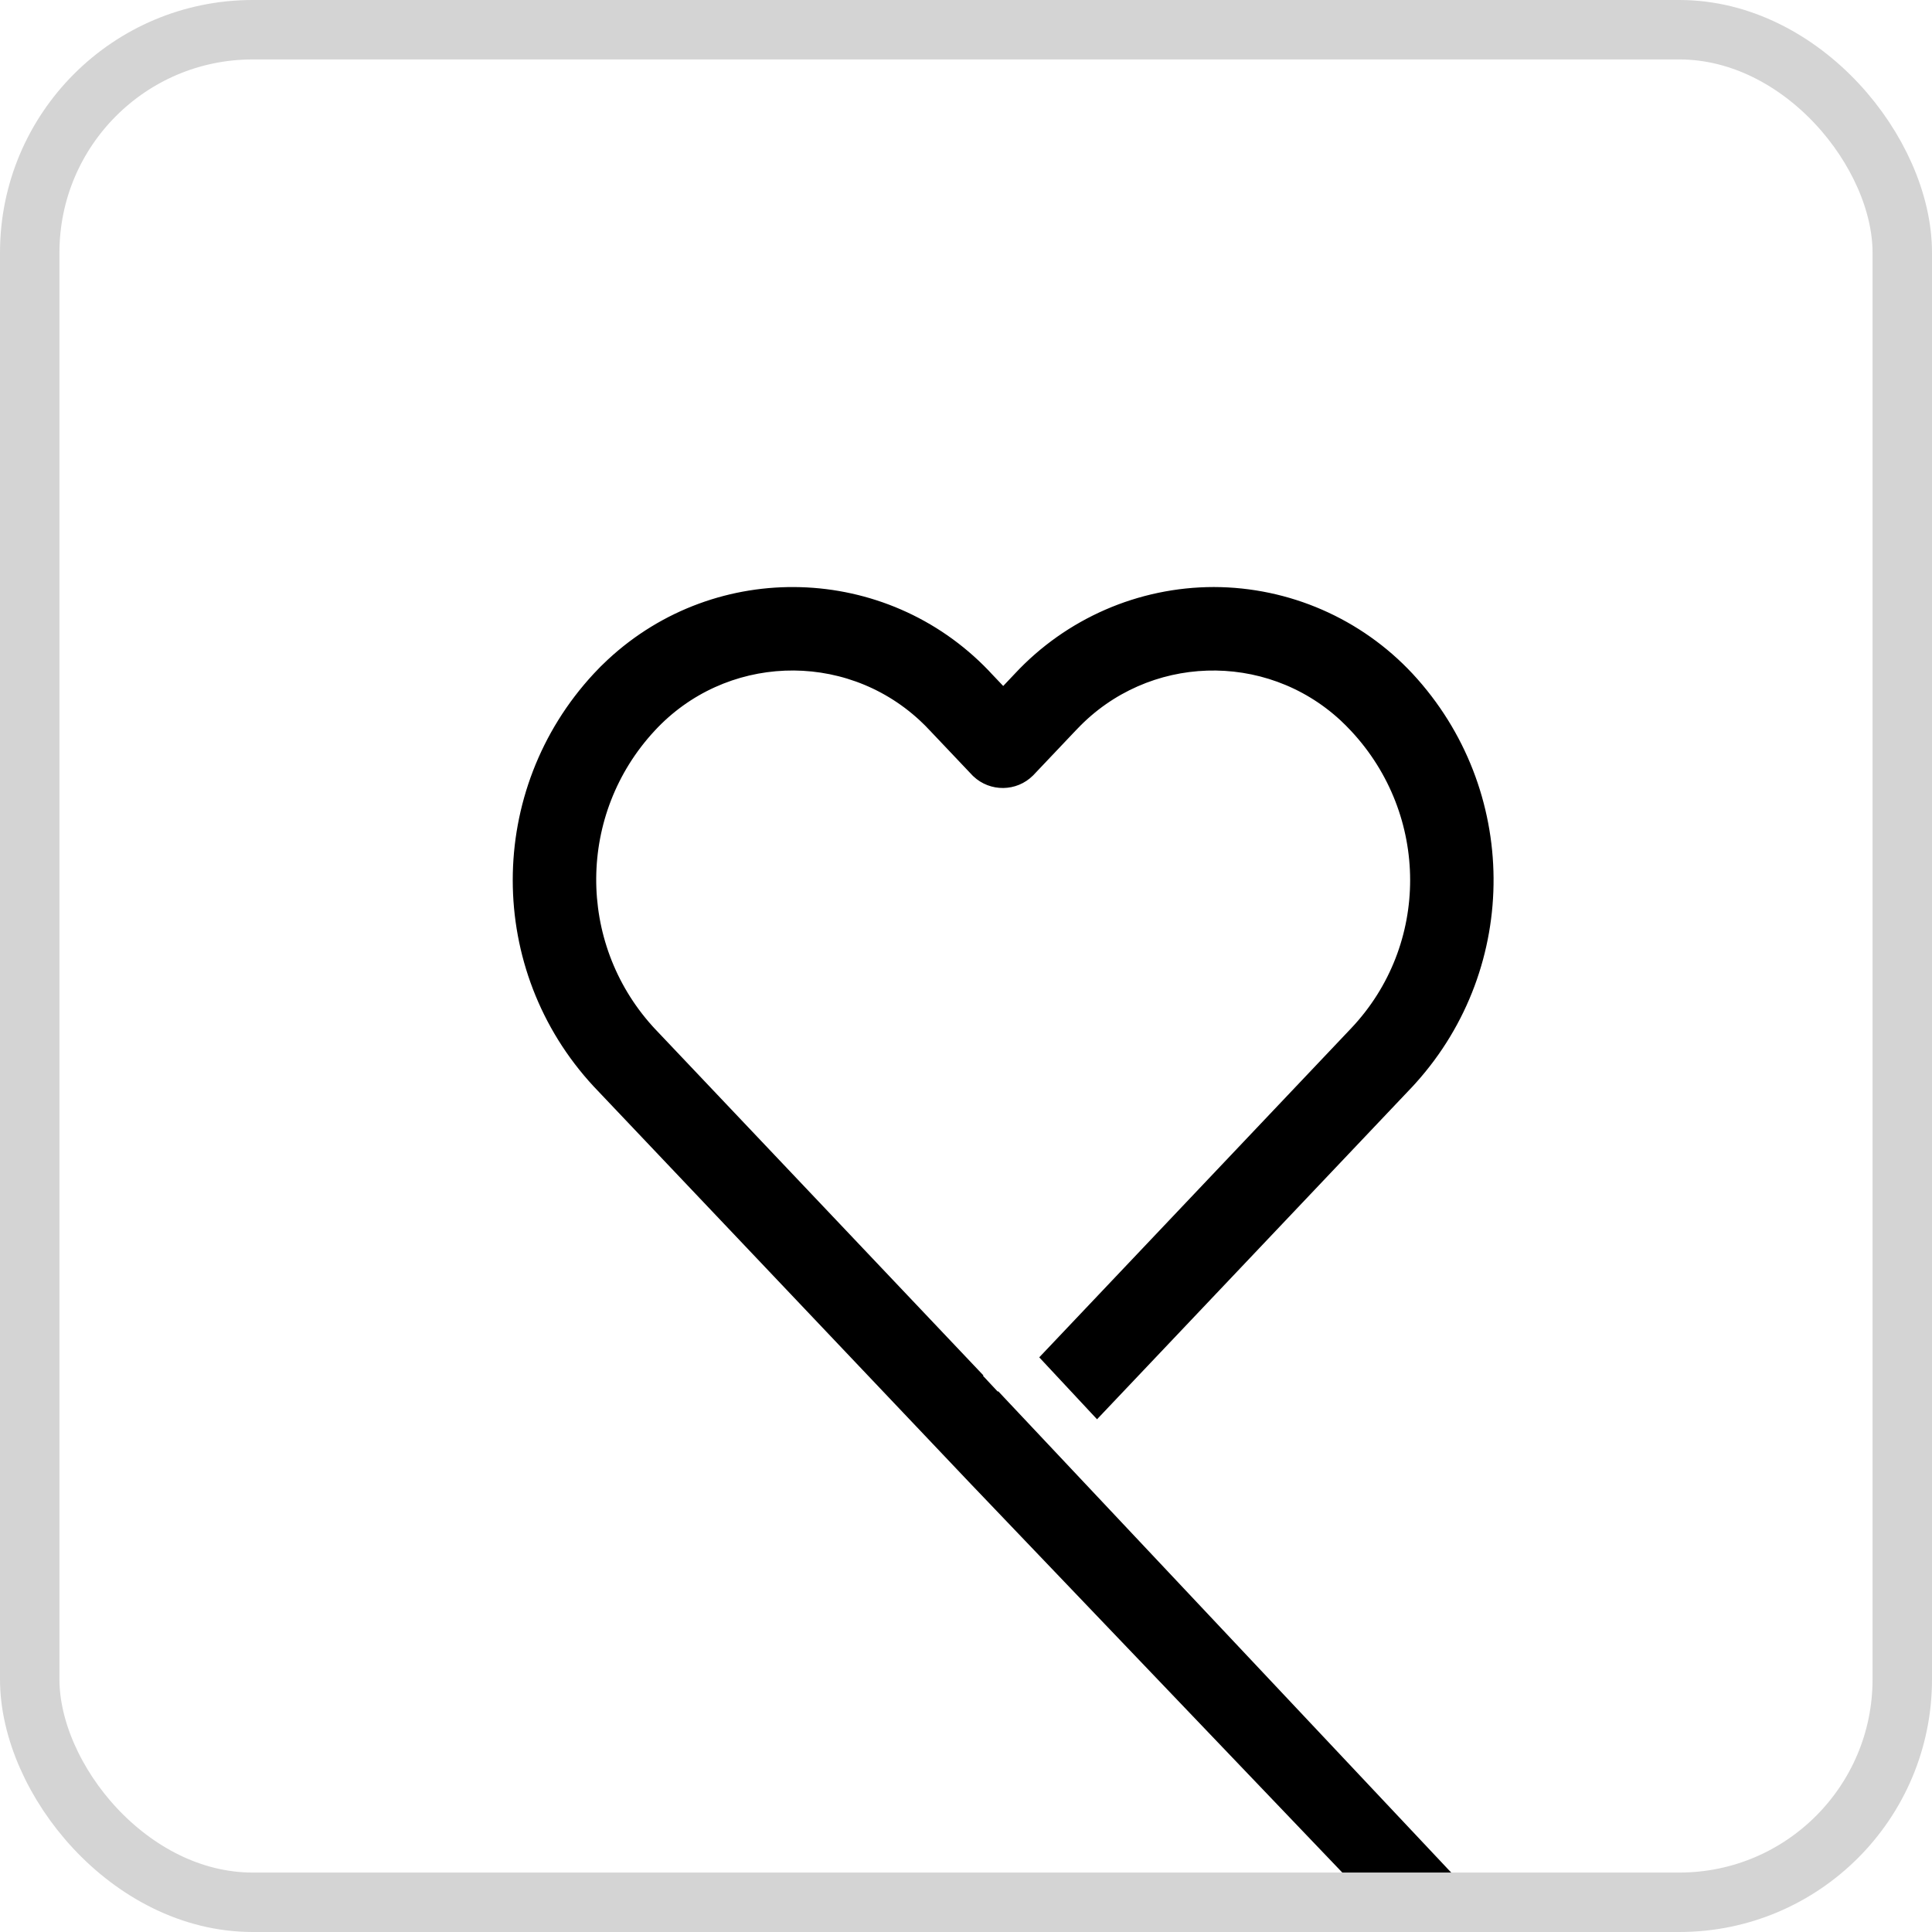
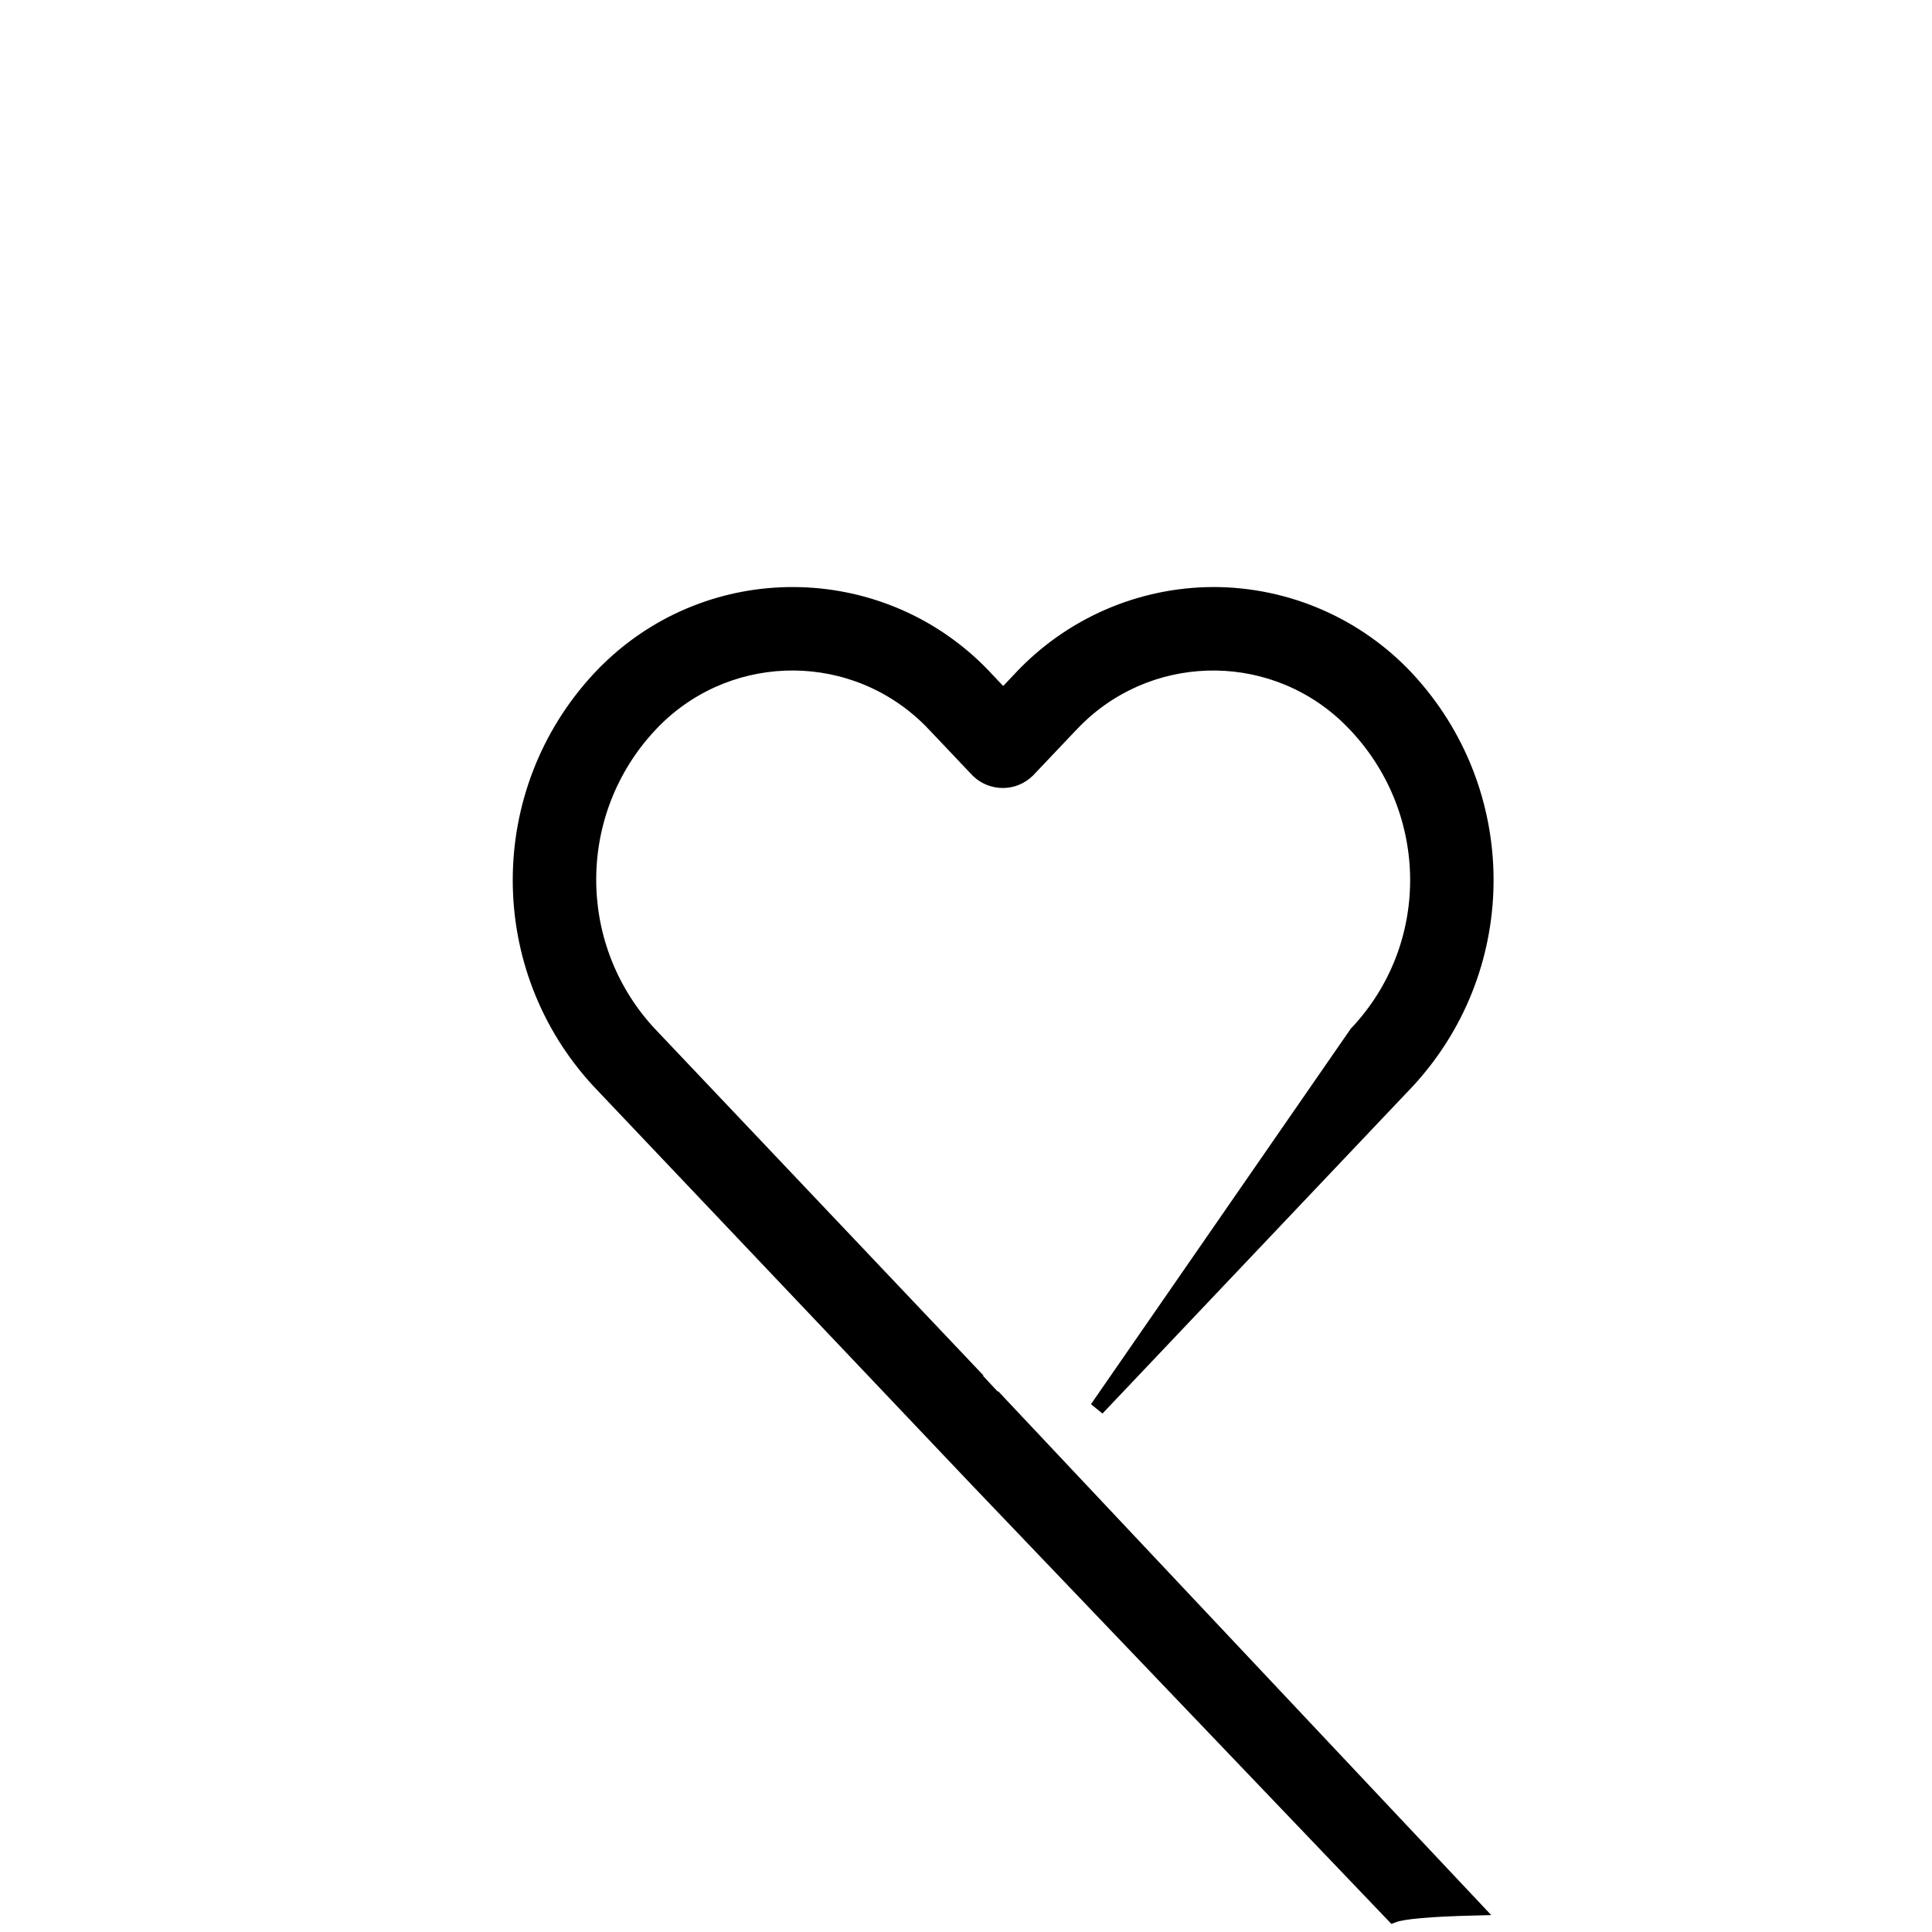
<svg xmlns="http://www.w3.org/2000/svg" width="26px" height="26px" viewBox="0 0 26 26" version="1.1">
  <title>heart</title>
  <g id="Page-1" stroke="none" stroke-width="1" fill="none" fill-rule="evenodd">
    <g id="Artboard" transform="translate(-43, -54)">
      <g id="heart" transform="translate(43, 54)">
-         <path d="M18.751,25.774 L13.114,19.877 L8.063,14.553 C6.646,13.025 6.646,10.663 8.063,9.135 C8.122,9.071 8.184,9.009 8.248,8.95 C9.672,7.628 11.89,7.696 13.231,9.092 L13.271,9.135 L13.501,9.377 L13.73,9.135 C14.404,8.412 15.347,8.001 16.335,8 C17.322,8.002 18.264,8.413 18.937,9.135 C20.34,10.648 20.354,12.978 18.979,14.507 L18.937,14.553 L14.764,18.954 L14.123,18.267 L18.255,13.908 C19.355,12.746 19.347,10.938 18.255,9.768 C18.207,9.717 18.158,9.667 18.106,9.619 C17.051,8.646 15.414,8.702 14.428,9.737 L14.398,9.768 L13.832,10.365 C13.649,10.548 13.354,10.551 13.167,10.374 L13.158,10.365 L12.592,9.768 C12.544,9.716 12.495,9.667 12.443,9.619 C11.378,8.636 9.718,8.703 8.735,9.768 C7.664,10.924 7.653,12.704 8.703,13.873 L8.735,13.908 L13.095,18.508 L13.09,18.513 L13.425,18.872 L13.431,18.866 L19.842,25.678 C19.245,25.693 18.881,25.725 18.751,25.774 Z" id="Combined-Shape-Copy" stroke="#000000" stroke-width="0.2" fill="#000000" fill-rule="nonzero" />
-         <rect id="Rectangle-Copy-4" stroke="#d4d4d4" stroke-width="0.8" x="0.4" y="0.4" width="25.2" height="25.2" rx="3" />
+         <path d="M18.751,25.774 L13.114,19.877 L8.063,14.553 C6.646,13.025 6.646,10.663 8.063,9.135 C8.122,9.071 8.184,9.009 8.248,8.95 C9.672,7.628 11.89,7.696 13.231,9.092 L13.271,9.135 L13.501,9.377 L13.73,9.135 C14.404,8.412 15.347,8.001 16.335,8 C17.322,8.002 18.264,8.413 18.937,9.135 C20.34,10.648 20.354,12.978 18.979,14.507 L18.937,14.553 L14.764,18.954 L18.255,13.908 C19.355,12.746 19.347,10.938 18.255,9.768 C18.207,9.717 18.158,9.667 18.106,9.619 C17.051,8.646 15.414,8.702 14.428,9.737 L14.398,9.768 L13.832,10.365 C13.649,10.548 13.354,10.551 13.167,10.374 L13.158,10.365 L12.592,9.768 C12.544,9.716 12.495,9.667 12.443,9.619 C11.378,8.636 9.718,8.703 8.735,9.768 C7.664,10.924 7.653,12.704 8.703,13.873 L8.735,13.908 L13.095,18.508 L13.09,18.513 L13.425,18.872 L13.431,18.866 L19.842,25.678 C19.245,25.693 18.881,25.725 18.751,25.774 Z" id="Combined-Shape-Copy" stroke="#000000" stroke-width="0.2" fill="#000000" fill-rule="nonzero" />
      </g>
    </g>
  </g>
</svg>